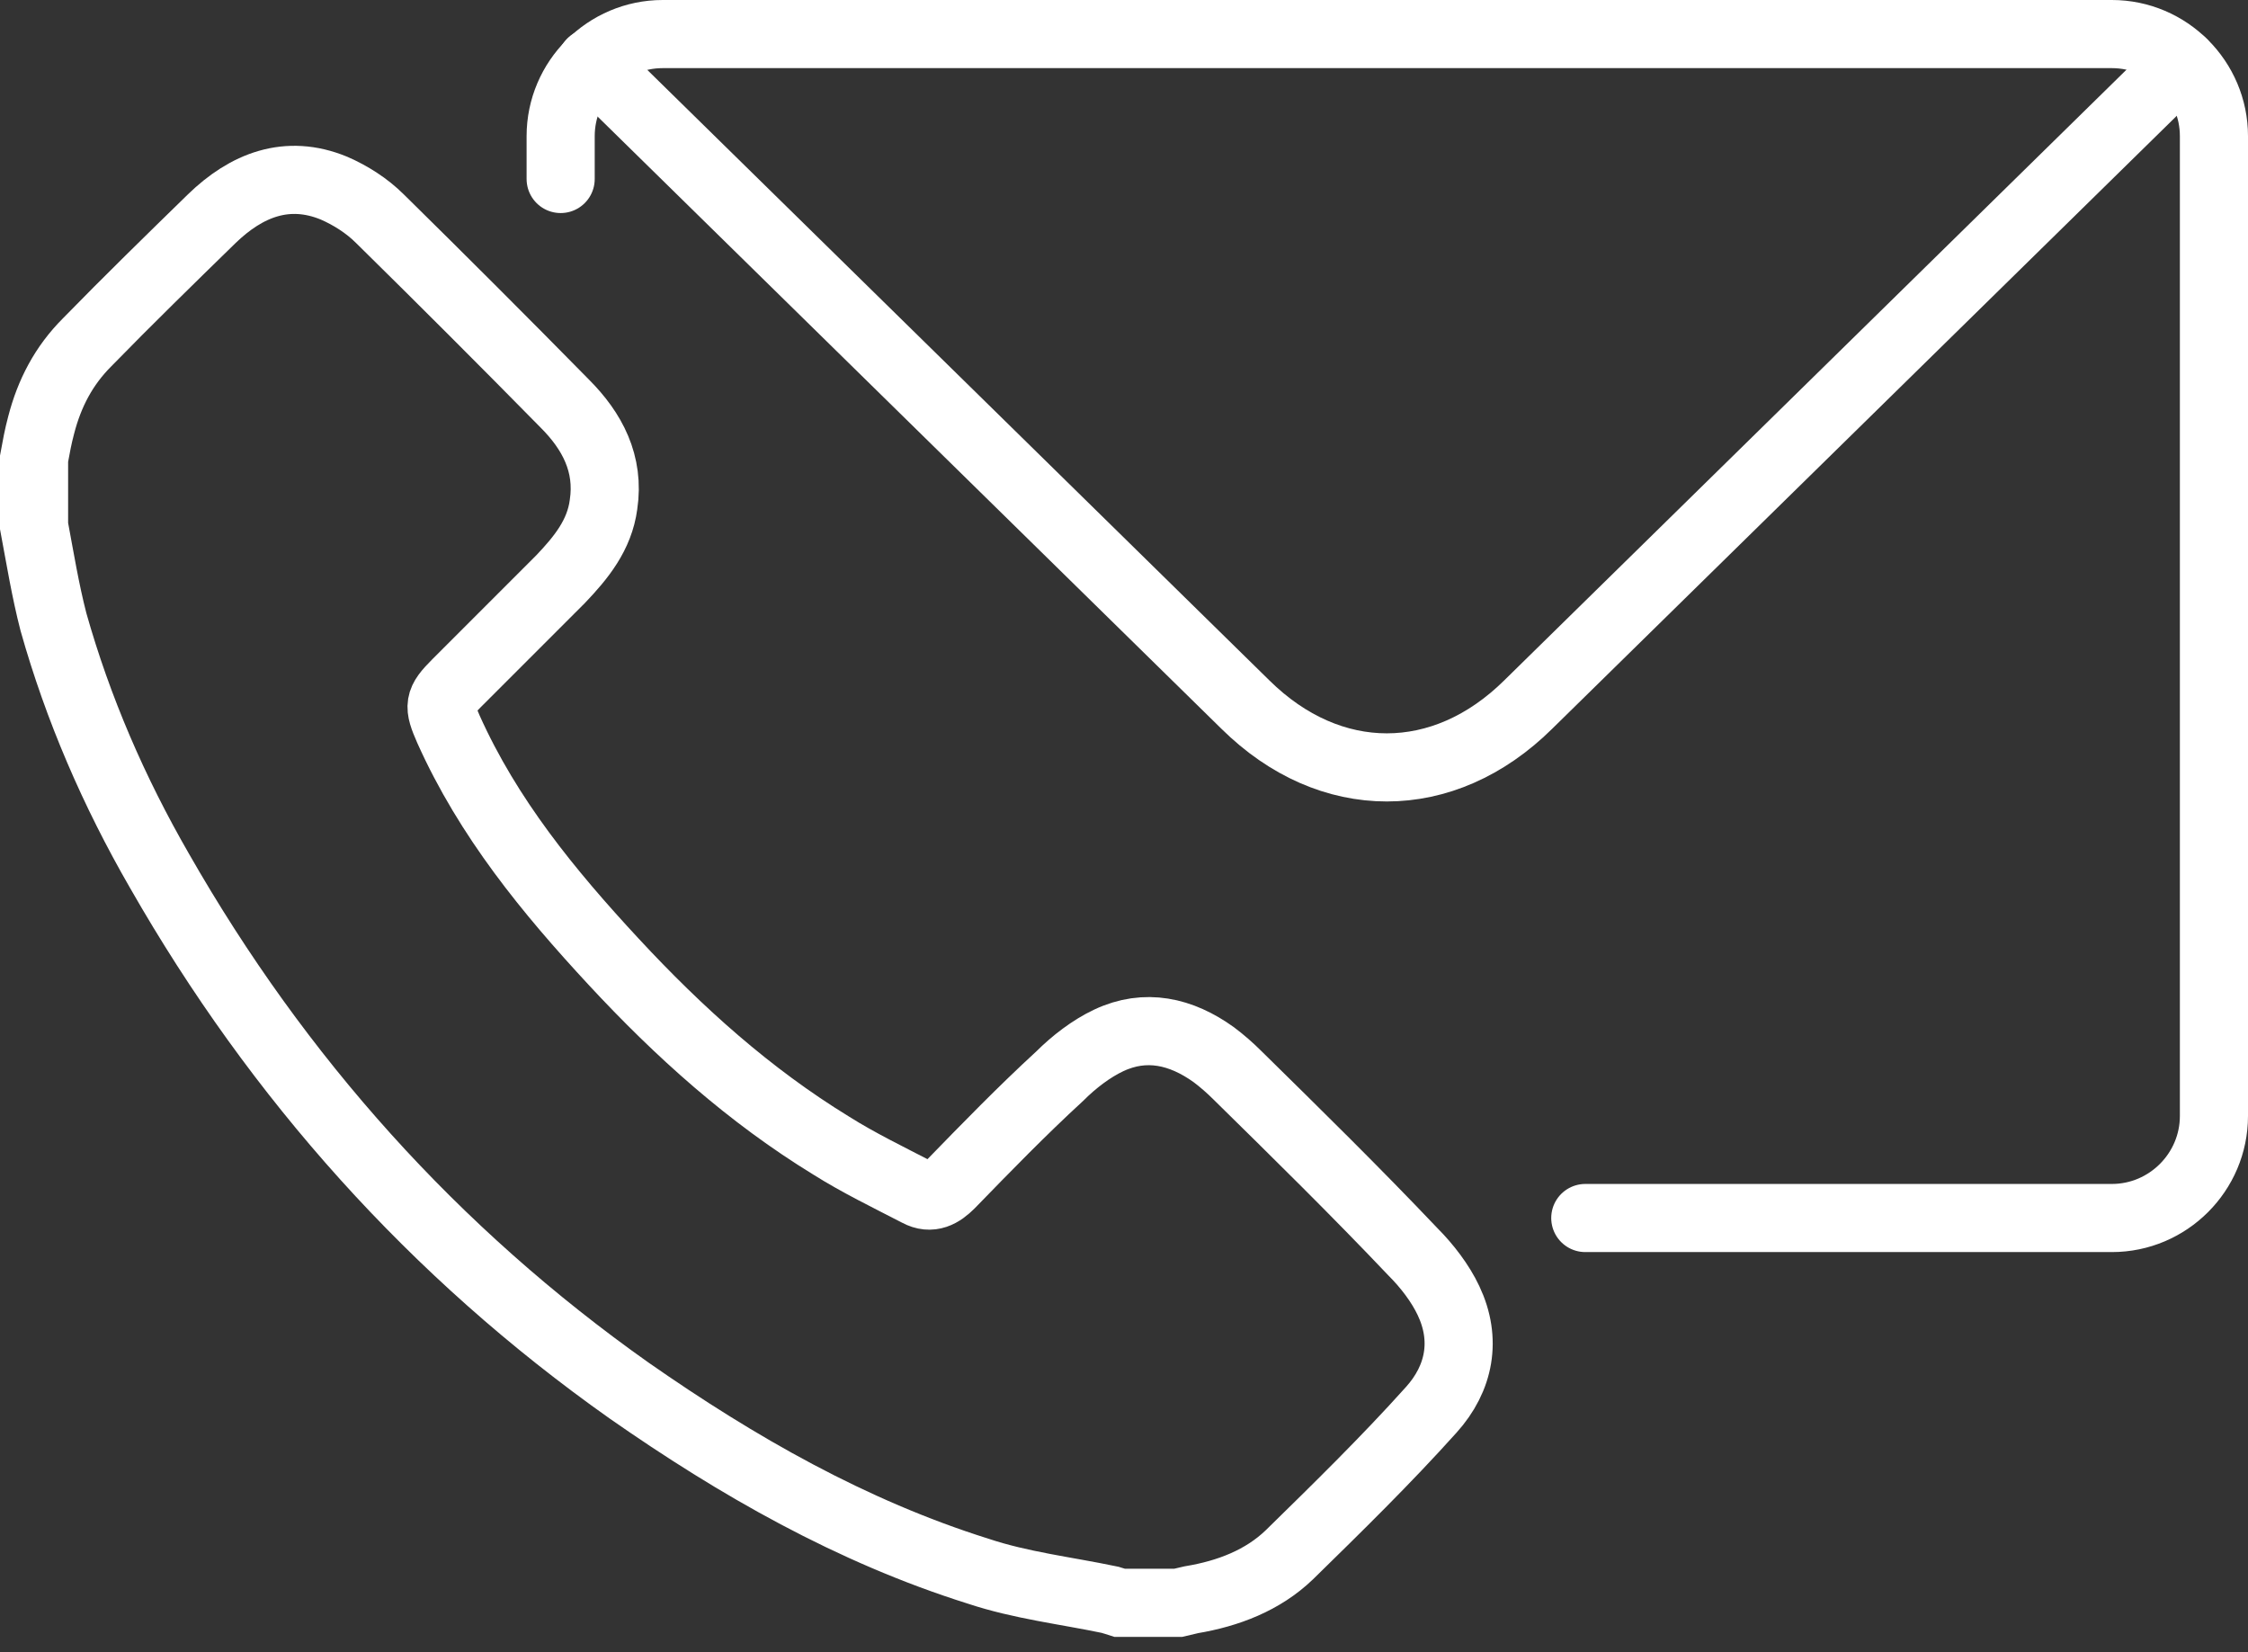
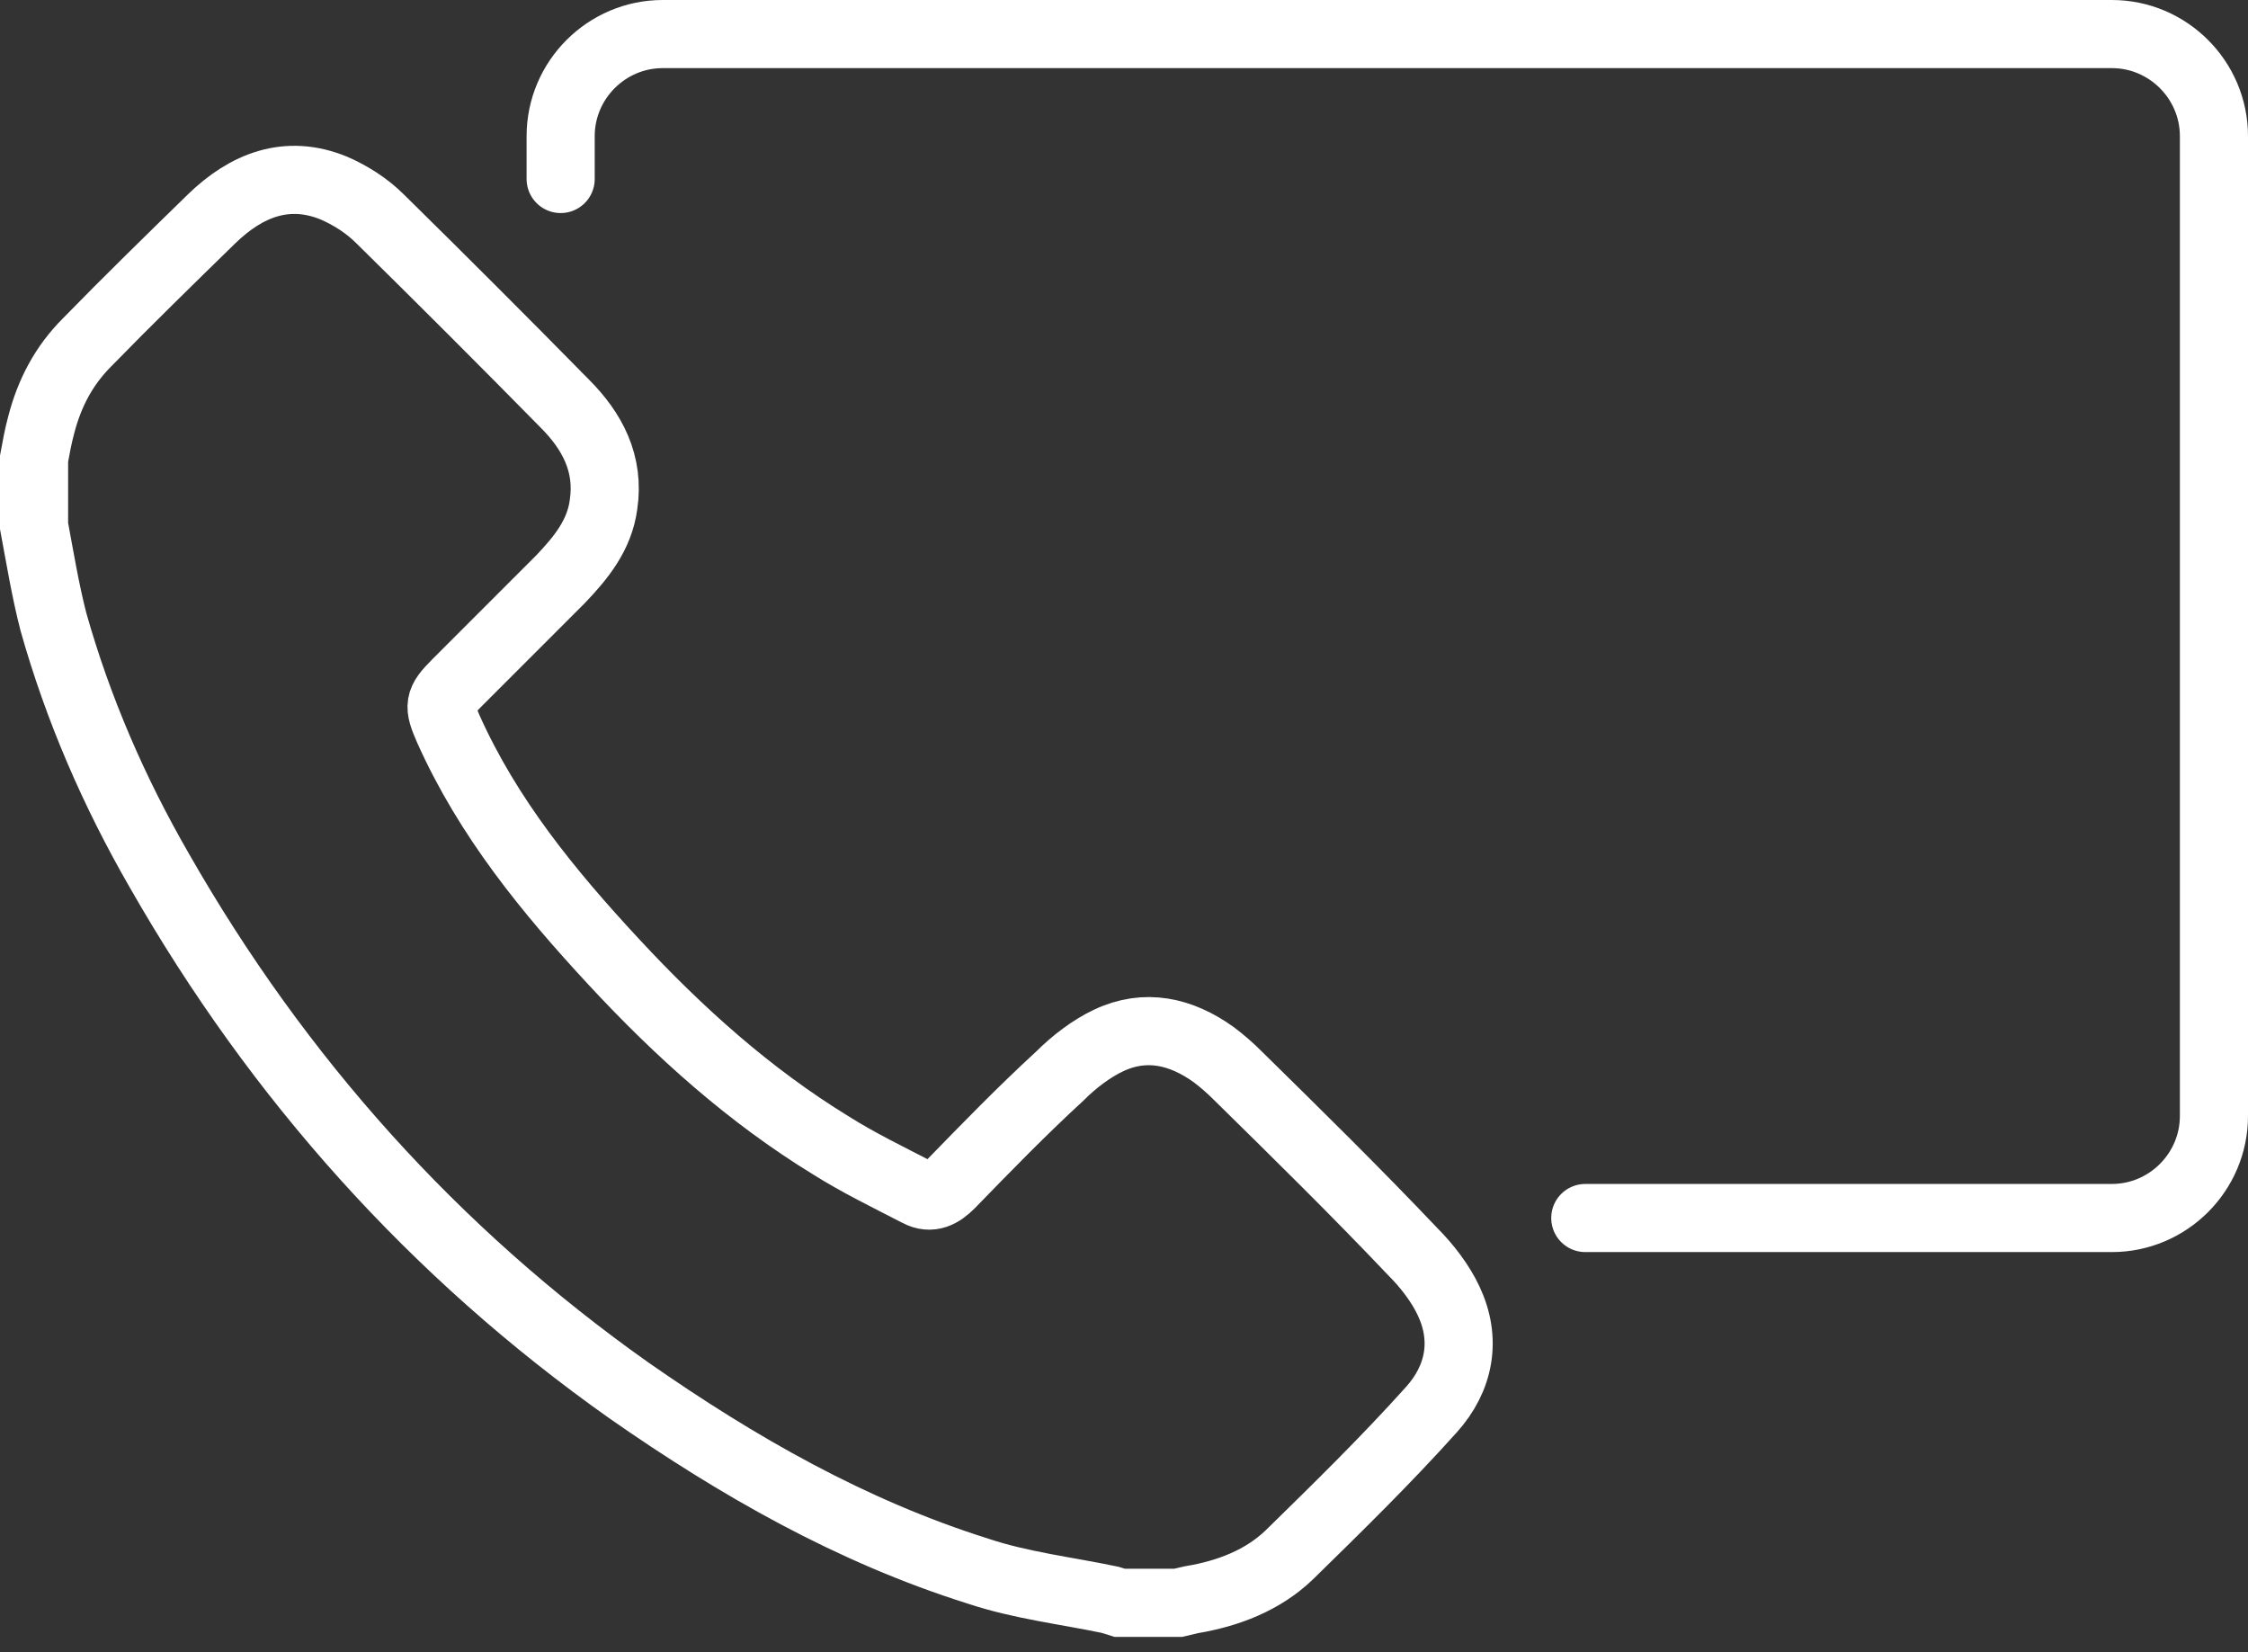
<svg xmlns="http://www.w3.org/2000/svg" width="132" height="97" viewBox="0 0 132 97" fill="none">
  <rect x="0" y="0" width="132" height="97" fill="#333333" stroke="none" />
  <path d="M2 26.929C2.12 26.27 2.24 25.611 2.419 24.951C2.899 23.094 3.738 21.476 5.116 20.098C7.513 17.641 9.97 15.244 12.427 12.847C14.464 10.869 16.861 9.91 19.618 11.049C20.577 11.468 21.536 12.068 22.315 12.847C25.97 16.442 29.566 20.038 33.161 23.693C34.779 25.311 35.798 27.229 35.438 29.626C35.199 31.423 34.12 32.742 32.921 34C30.884 36.038 28.846 38.075 26.809 40.112C25.73 41.191 25.73 41.431 26.33 42.809C28.667 48.023 32.202 52.337 36.038 56.472C39.873 60.607 44.008 64.322 48.801 67.258C50.419 68.277 52.157 69.116 53.895 70.015C54.674 70.435 55.273 70.075 55.813 69.536C57.91 67.378 60.008 65.221 62.225 63.184C63.064 62.345 64.082 61.566 65.101 61.086C67.258 60.068 69.356 60.547 71.273 61.925C71.753 62.285 72.232 62.704 72.652 63.124C76.127 66.539 79.603 69.955 82.959 73.491C83.798 74.33 84.577 75.348 85.056 76.367C86.135 78.644 85.715 80.921 84.037 82.779C81.401 85.716 78.524 88.532 75.708 91.288C74.15 92.787 72.112 93.566 69.955 93.925C69.715 93.985 69.416 94.045 69.176 94.105C68.037 94.105 66.899 94.105 65.76 94.105C65.581 94.045 65.341 93.985 65.161 93.925C62.584 93.386 59.948 93.086 57.431 92.247C50 89.91 43.288 86.075 36.936 81.641C25.491 73.551 16.322 63.303 9.371 51.139C6.674 46.465 4.577 41.611 3.139 36.517C2.659 34.659 2.36 32.802 2 30.884C2 29.566 2 28.247 2 26.929Z" stroke="white" stroke-width="4" stroke-miterlimit="10" stroke-linecap="round" />
  <path d="M93.086 71.513H124.008C127.303 71.513 130 68.817 130 65.521V7.993C130 4.697 127.303 2 124.008 2H38.914C35.618 2 32.921 4.697 32.921 7.993V10.509" stroke="white" stroke-width="4" stroke-miterlimit="10" stroke-linecap="round" />
-   <path d="M34.719 3.678L73.131 41.371C78.105 46.285 84.757 46.285 89.731 41.371L128.142 3.678" stroke="white" stroke-width="4" stroke-miterlimit="10" stroke-linecap="round" />
</svg>